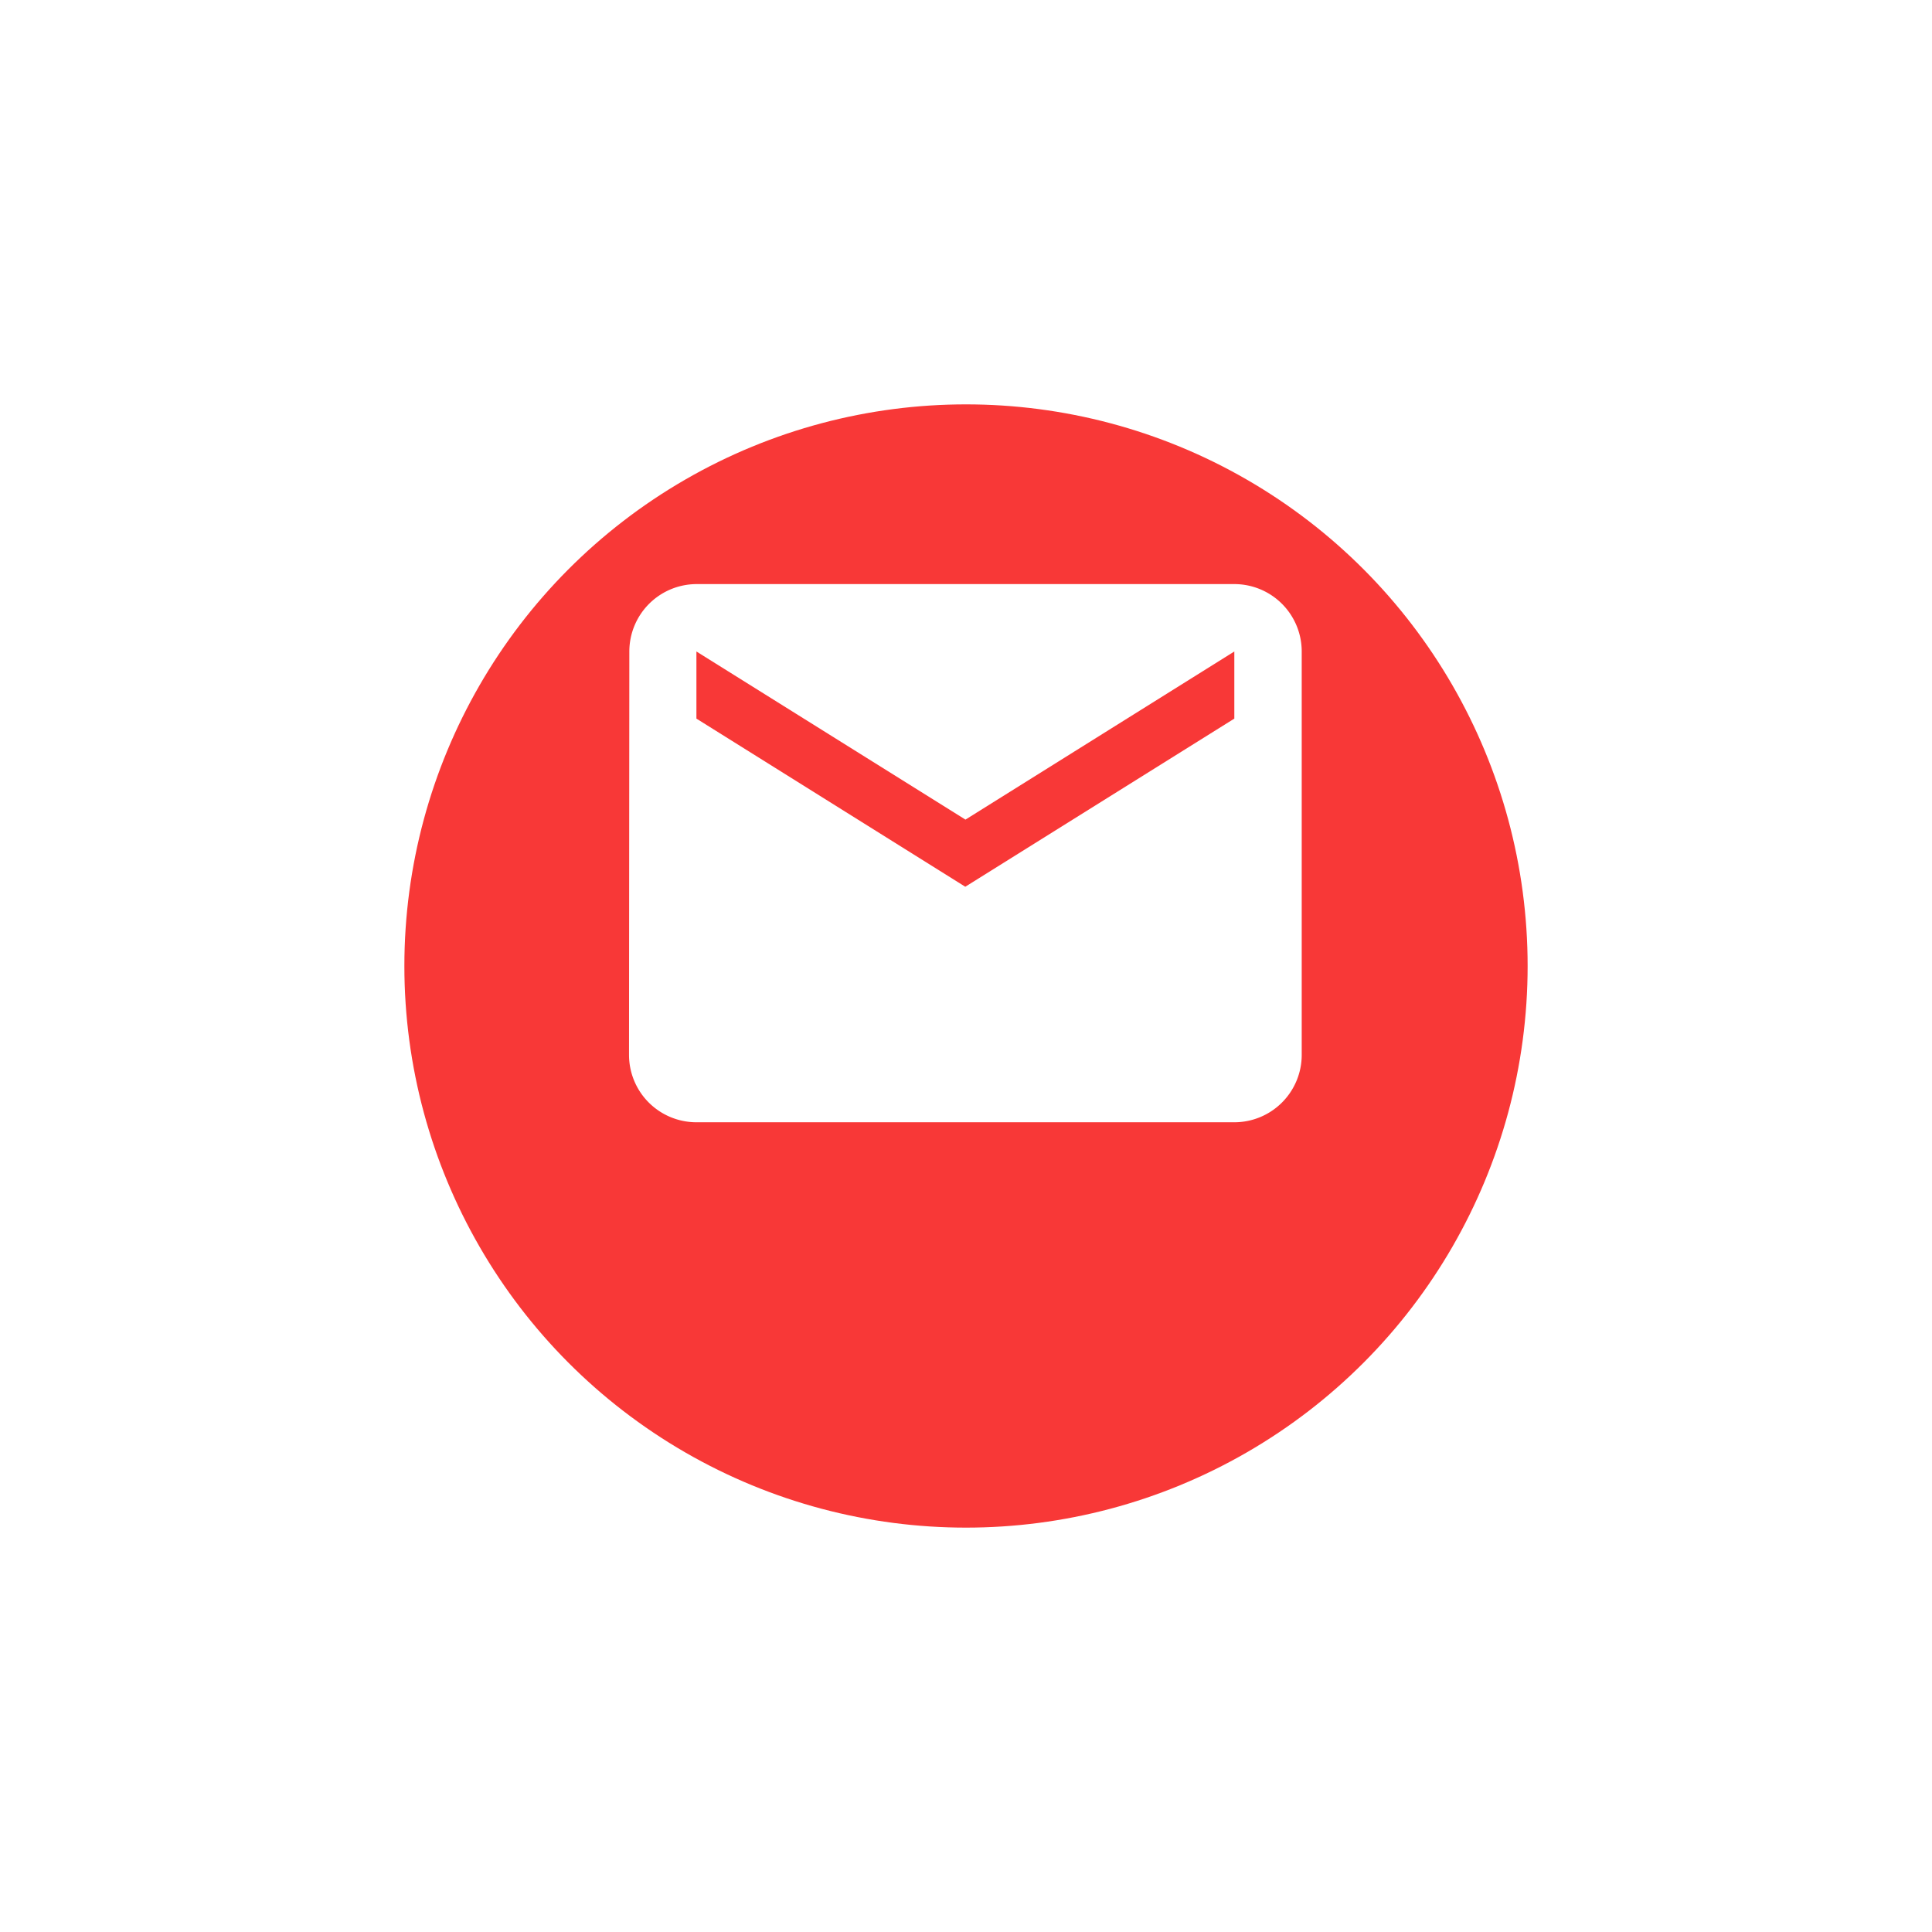
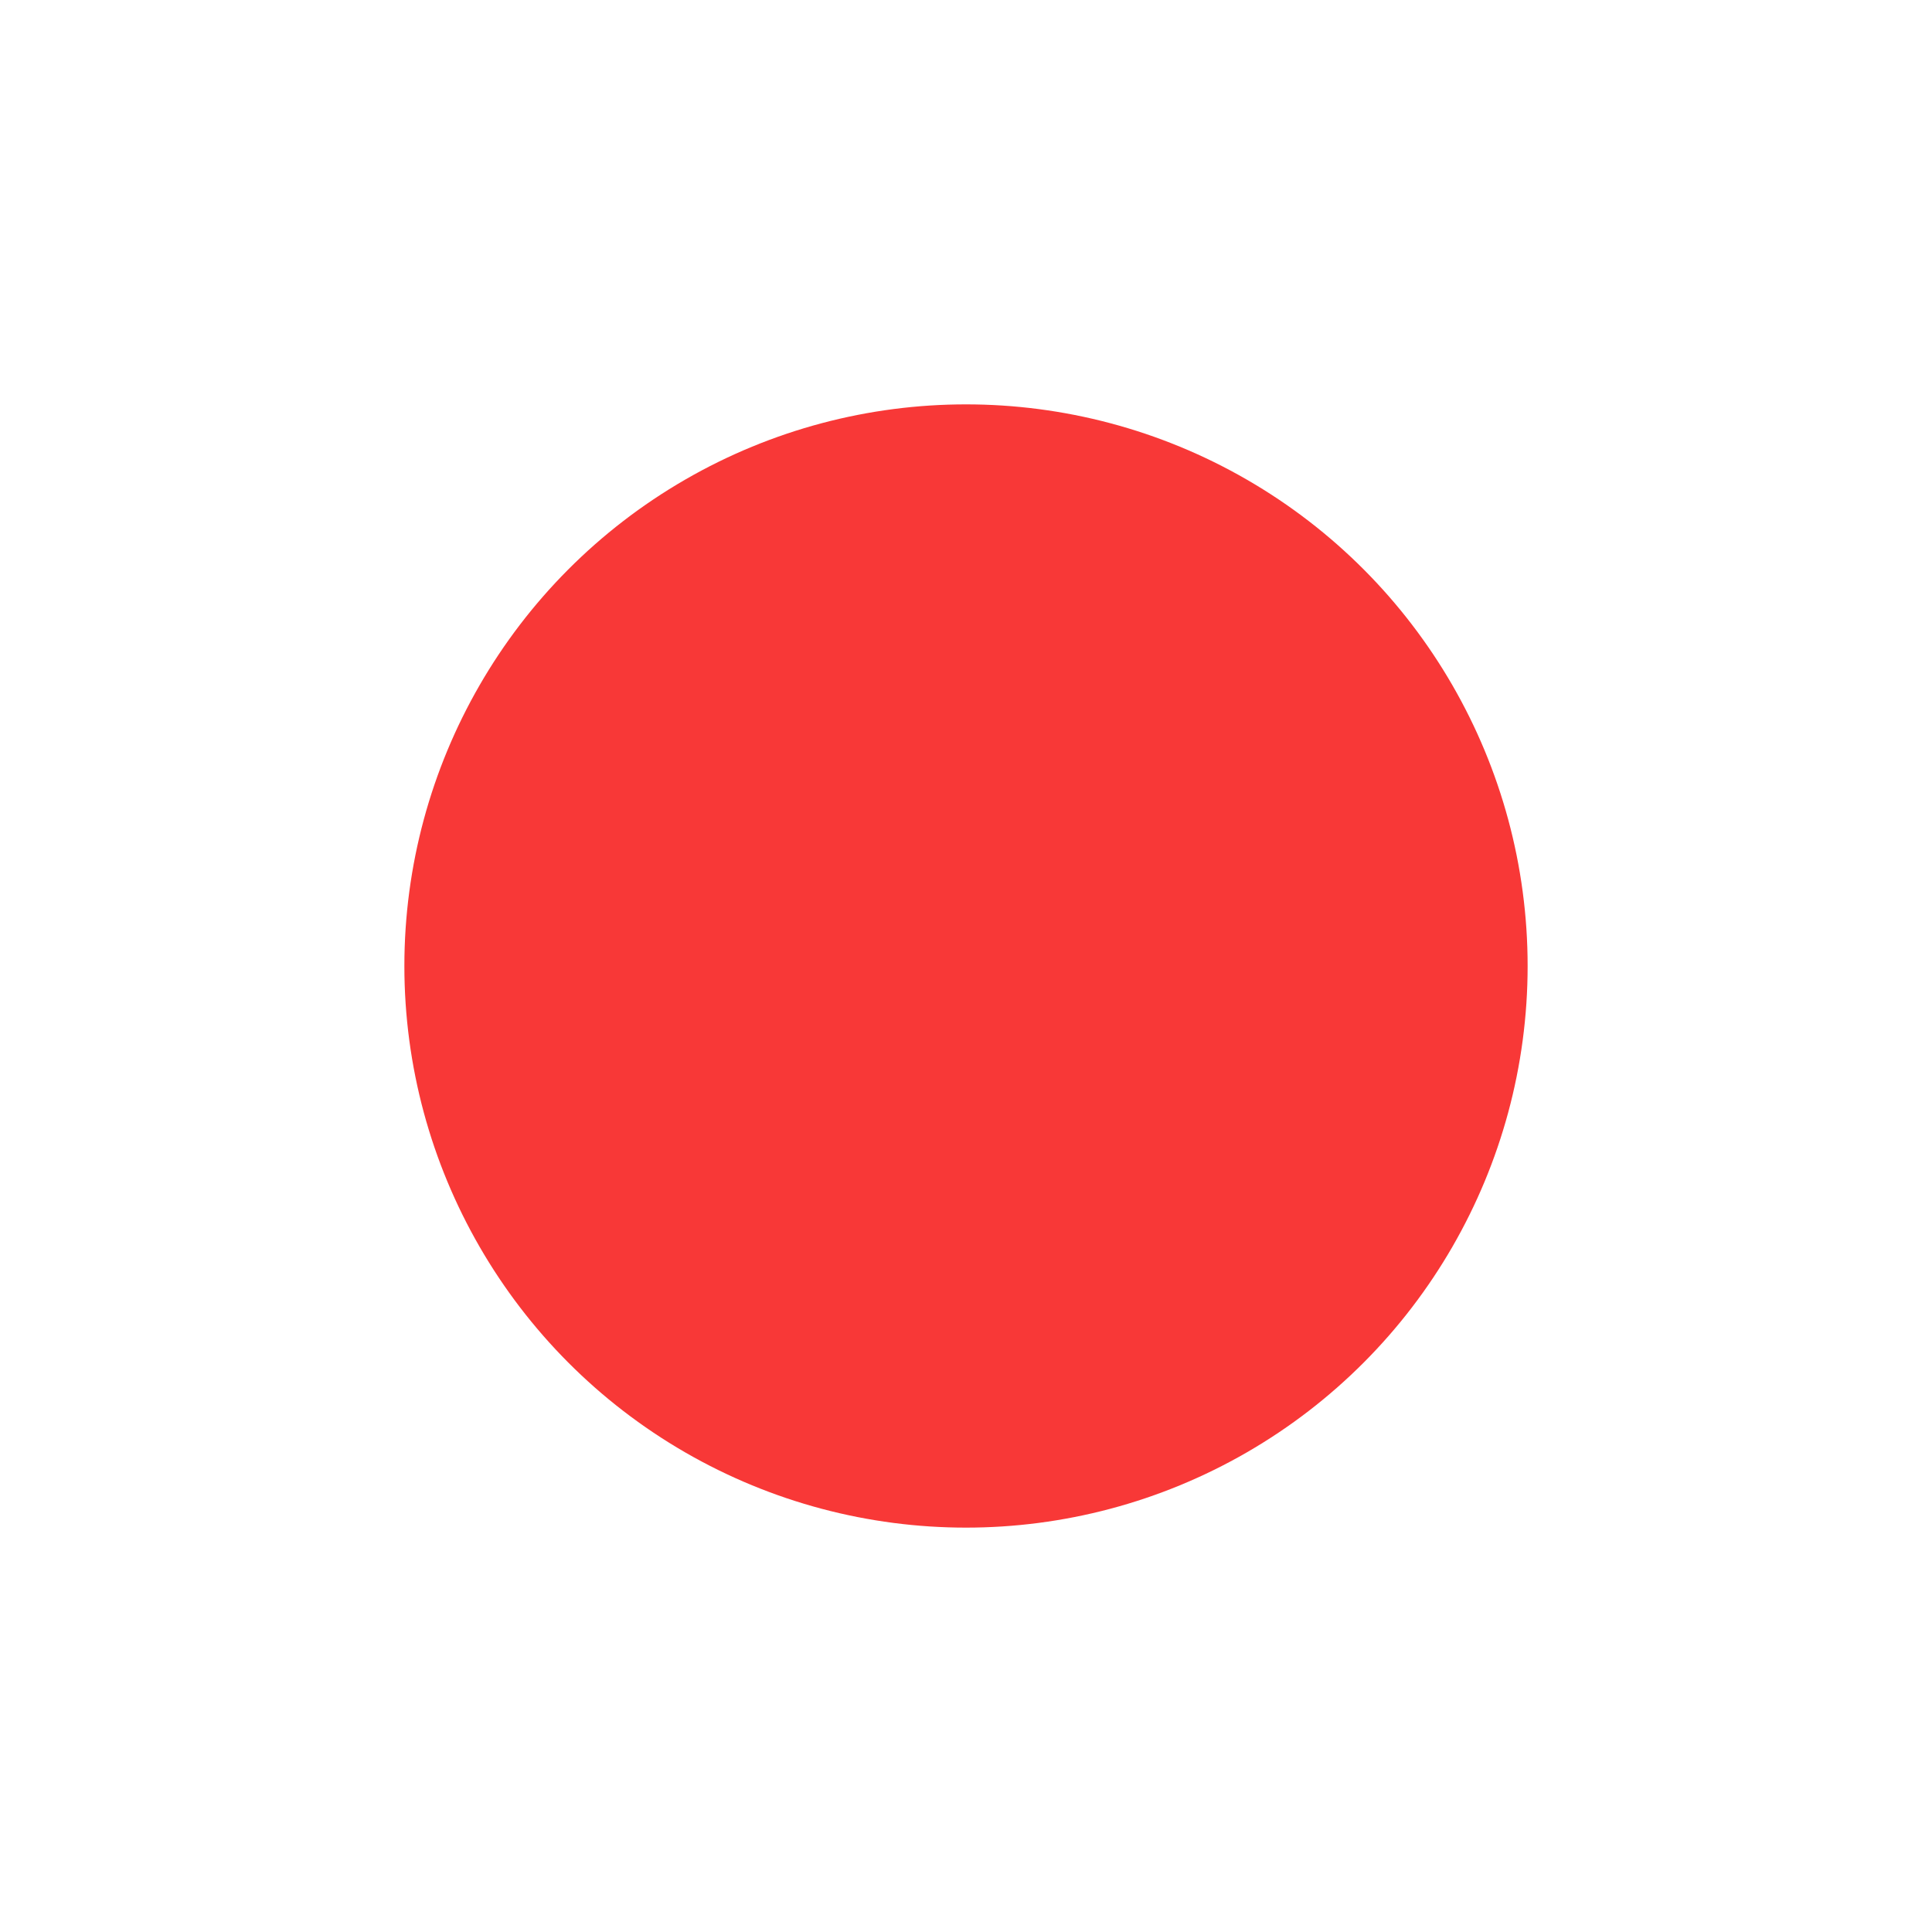
<svg xmlns="http://www.w3.org/2000/svg" viewBox="0 0 43 43">
  <defs>
    <filter id="Ellipse_113" x="0" y="0" filterUnits="userSpaceOnUse">
      <feOffset dy="3" input="SourceAlpha" />
      <feGaussianBlur stdDeviation="3" result="blur" />
      <feFlood flood-opacity="0.161" />
      <feComposite operator="in" in2="blur" />
      <feComposite in="SourceGraphic" />
    </filter>
  </defs>
  <g id="Group_469" data-name="Group 469" transform="translate(-137 -407)">
    <g transform="matrix(1, 0, 0, 1, 137, 407)" filter="url(#Ellipse_113)">
      <circle id="Ellipse_113-2" data-name="Ellipse 113" cx="12.5" cy="12.5" r="12.5" transform="translate(9 6)" fill="#f83837" />
    </g>
-     <path id="Icon_material-mail" data-name="Icon material-mail" d="M16.472,6H4.5A1.5,1.5,0,0,0,3.007,7.5L3,16.478a1.5,1.5,0,0,0,1.5,1.5H16.472a1.5,1.5,0,0,0,1.5-1.5V7.5A1.5,1.5,0,0,0,16.472,6Zm0,2.994-5.988,3.742L4.5,8.994V7.5l5.988,3.742L16.472,7.5Z" transform="translate(148 414)" fill="#fff" />
  </g>
</svg>